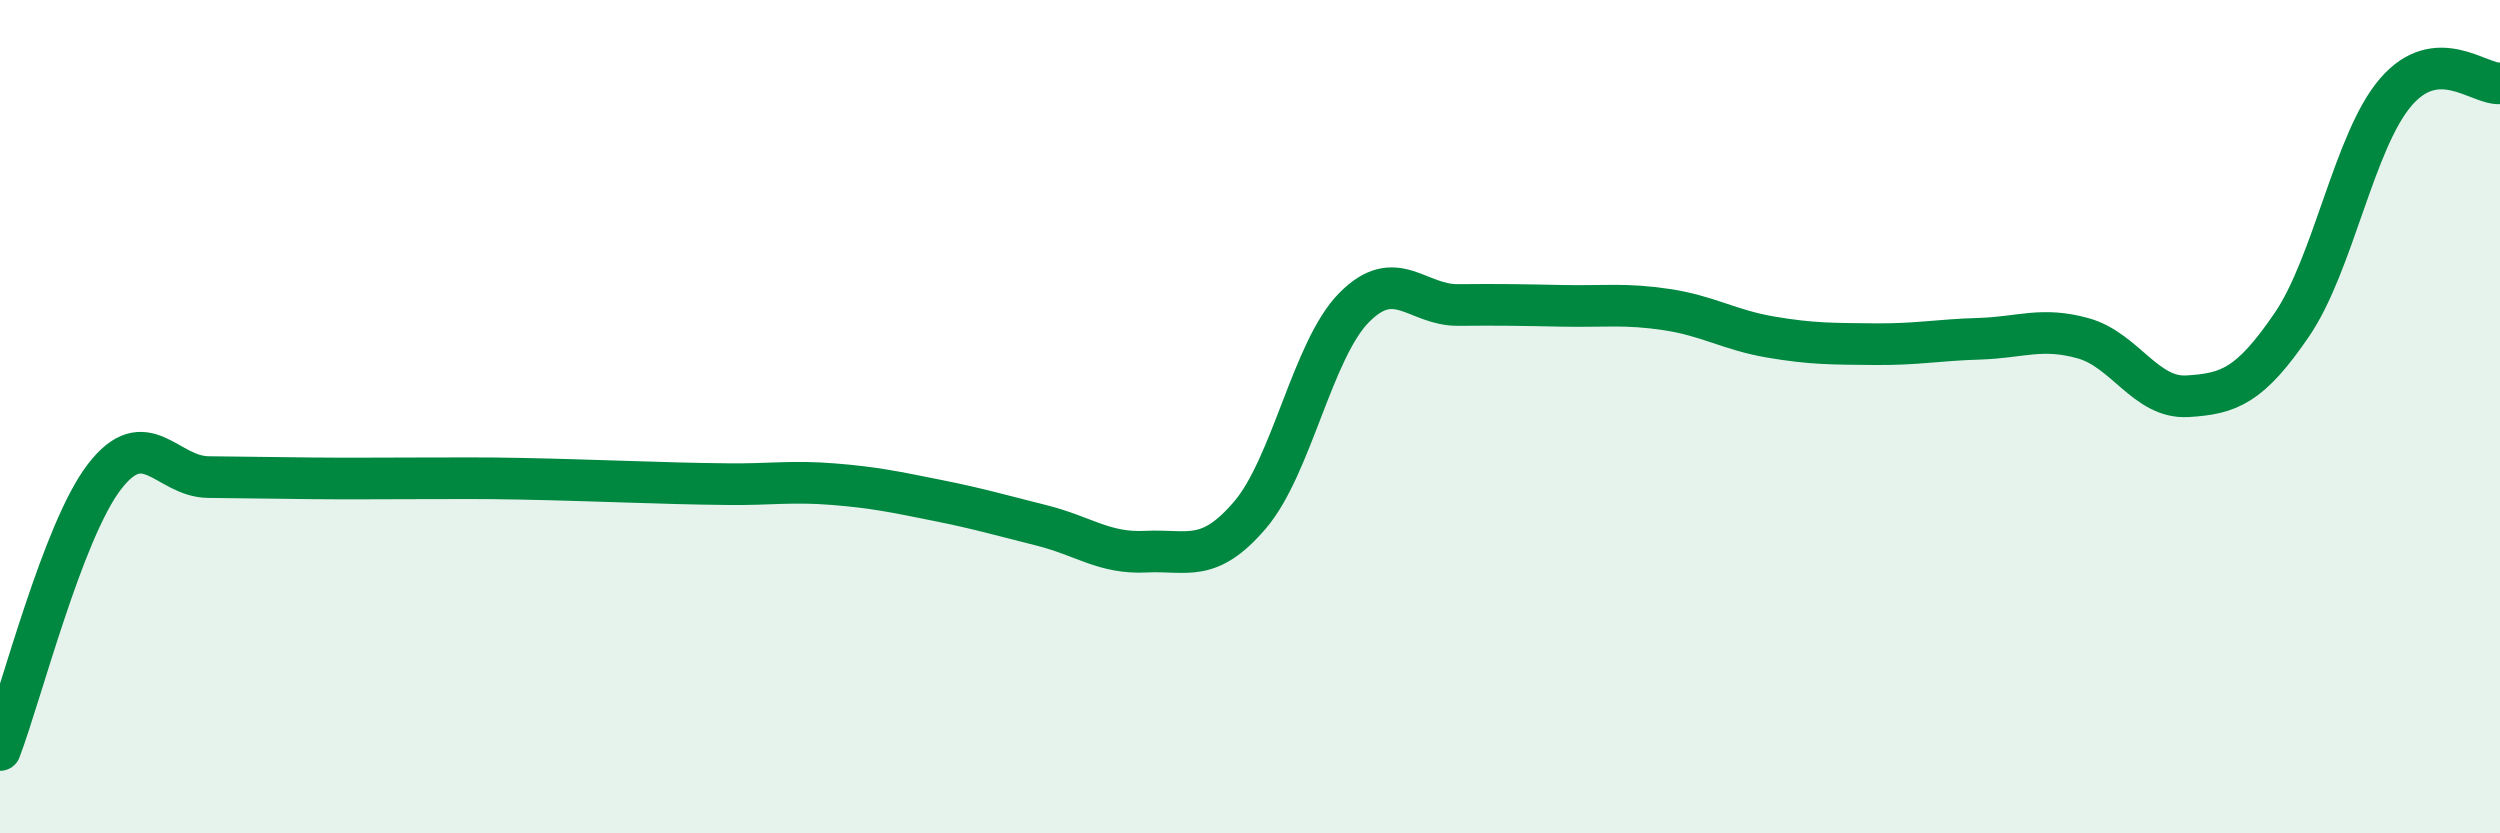
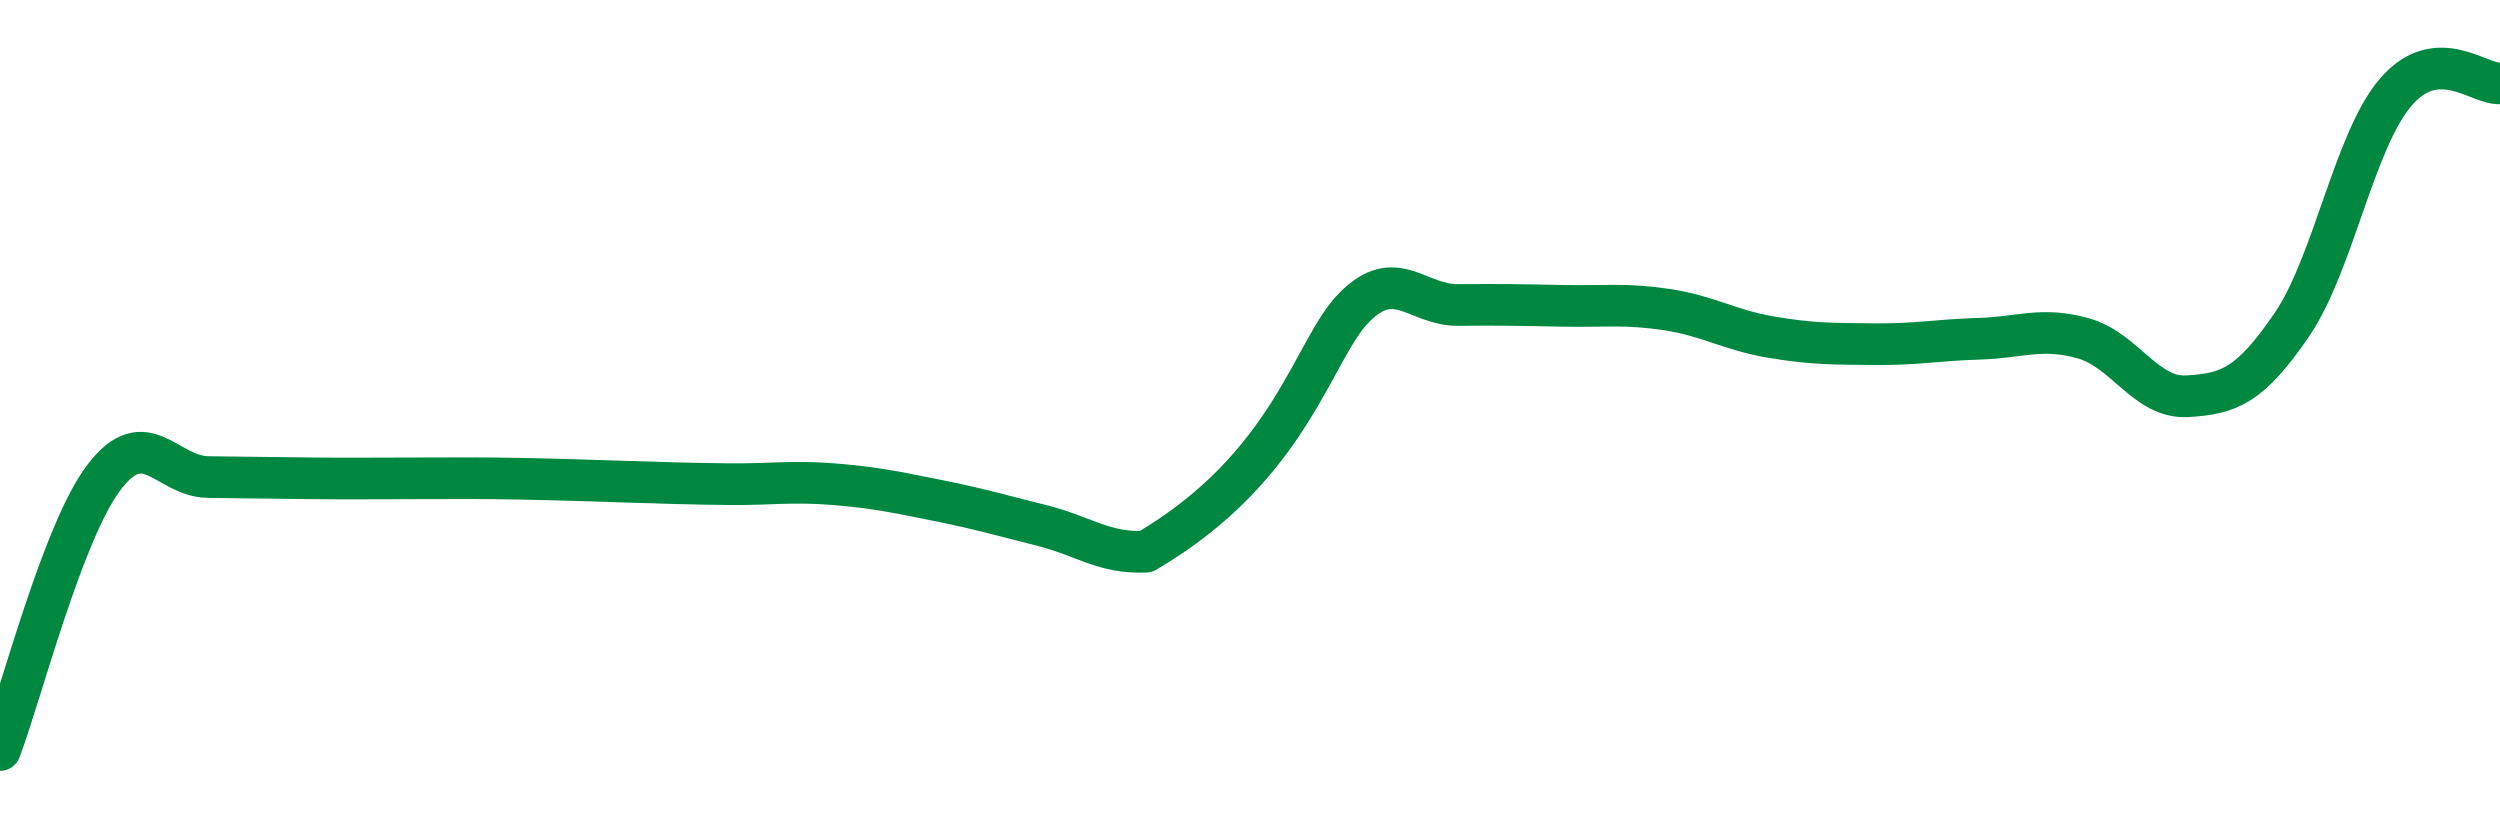
<svg xmlns="http://www.w3.org/2000/svg" width="60" height="20" viewBox="0 0 60 20">
-   <path d="M 0,18 C 0.5,16.69 1.5,12.76 2.5,11.45 C 3.5,10.14 4,11.44 5,11.45 C 6,11.46 6.5,11.47 7.5,11.48 C 8.5,11.49 9,11.48 10,11.48 C 11,11.48 11.5,11.47 12.5,11.49 C 13.5,11.51 14,11.53 15,11.56 C 16,11.59 16.5,11.61 17.5,11.62 C 18.5,11.63 19,11.54 20,11.62 C 21,11.7 21.5,11.81 22.5,12.01 C 23.5,12.21 24,12.36 25,12.61 C 26,12.86 26.5,13.29 27.5,13.24 C 28.5,13.19 29,13.53 30,12.36 C 31,11.19 31.5,8.39 32.5,7.38 C 33.5,6.37 34,7.33 35,7.32 C 36,7.31 36.5,7.32 37.5,7.34 C 38.5,7.36 39,7.28 40,7.43 C 41,7.58 41.5,7.92 42.5,8.09 C 43.5,8.26 44,8.25 45,8.26 C 46,8.27 46.5,8.16 47.5,8.13 C 48.5,8.1 49,7.84 50,8.12 C 51,8.4 51.5,9.57 52.5,9.51 C 53.5,9.45 54,9.26 55,7.8 C 56,6.34 56.5,3.37 57.5,2.21 C 58.5,1.05 59.5,2.04 60,2L60 20L0 20Z" fill="#008740" opacity="0.1" stroke-linecap="round" stroke-linejoin="round" />
-   <path d="M 0,18 C 0.5,16.69 1.5,12.76 2.5,11.45 C 3.5,10.14 4,11.44 5,11.45 C 6,11.46 6.5,11.47 7.5,11.48 C 8.5,11.49 9,11.48 10,11.48 C 11,11.48 11.5,11.47 12.5,11.49 C 13.5,11.51 14,11.53 15,11.56 C 16,11.59 16.5,11.61 17.5,11.62 C 18.5,11.63 19,11.54 20,11.62 C 21,11.7 21.5,11.81 22.5,12.01 C 23.5,12.21 24,12.36 25,12.61 C 26,12.86 26.5,13.29 27.5,13.24 C 28.5,13.19 29,13.53 30,12.36 C 31,11.19 31.5,8.39 32.5,7.38 C 33.5,6.37 34,7.33 35,7.32 C 36,7.31 36.5,7.32 37.5,7.34 C 38.5,7.36 39,7.28 40,7.43 C 41,7.58 41.5,7.92 42.5,8.09 C 43.5,8.26 44,8.25 45,8.26 C 46,8.27 46.5,8.16 47.5,8.13 C 48.5,8.1 49,7.84 50,8.12 C 51,8.4 51.5,9.57 52.5,9.51 C 53.5,9.45 54,9.26 55,7.8 C 56,6.34 56.5,3.37 57.5,2.21 C 58.5,1.05 59.5,2.04 60,2" stroke="#008740" stroke-width="1" fill="none" stroke-linecap="round" stroke-linejoin="round" />
+   <path d="M 0,18 C 0.5,16.69 1.5,12.76 2.5,11.45 C 3.5,10.14 4,11.44 5,11.45 C 6,11.46 6.5,11.47 7.5,11.48 C 8.5,11.49 9,11.48 10,11.48 C 11,11.48 11.5,11.47 12.5,11.49 C 13.5,11.51 14,11.53 15,11.56 C 16,11.59 16.5,11.61 17.5,11.62 C 18.5,11.63 19,11.54 20,11.62 C 21,11.7 21.5,11.81 22.5,12.01 C 23.5,12.21 24,12.36 25,12.61 C 26,12.86 26.5,13.29 27.5,13.24 C 31,11.19 31.5,8.39 32.5,7.38 C 33.5,6.37 34,7.33 35,7.32 C 36,7.31 36.5,7.32 37.5,7.34 C 38.5,7.36 39,7.28 40,7.43 C 41,7.58 41.5,7.92 42.5,8.09 C 43.5,8.26 44,8.25 45,8.26 C 46,8.27 46.5,8.16 47.5,8.13 C 48.5,8.1 49,7.84 50,8.12 C 51,8.4 51.5,9.57 52.5,9.51 C 53.5,9.45 54,9.26 55,7.8 C 56,6.34 56.5,3.37 57.5,2.21 C 58.5,1.05 59.5,2.04 60,2" stroke="#008740" stroke-width="1" fill="none" stroke-linecap="round" stroke-linejoin="round" />
</svg>